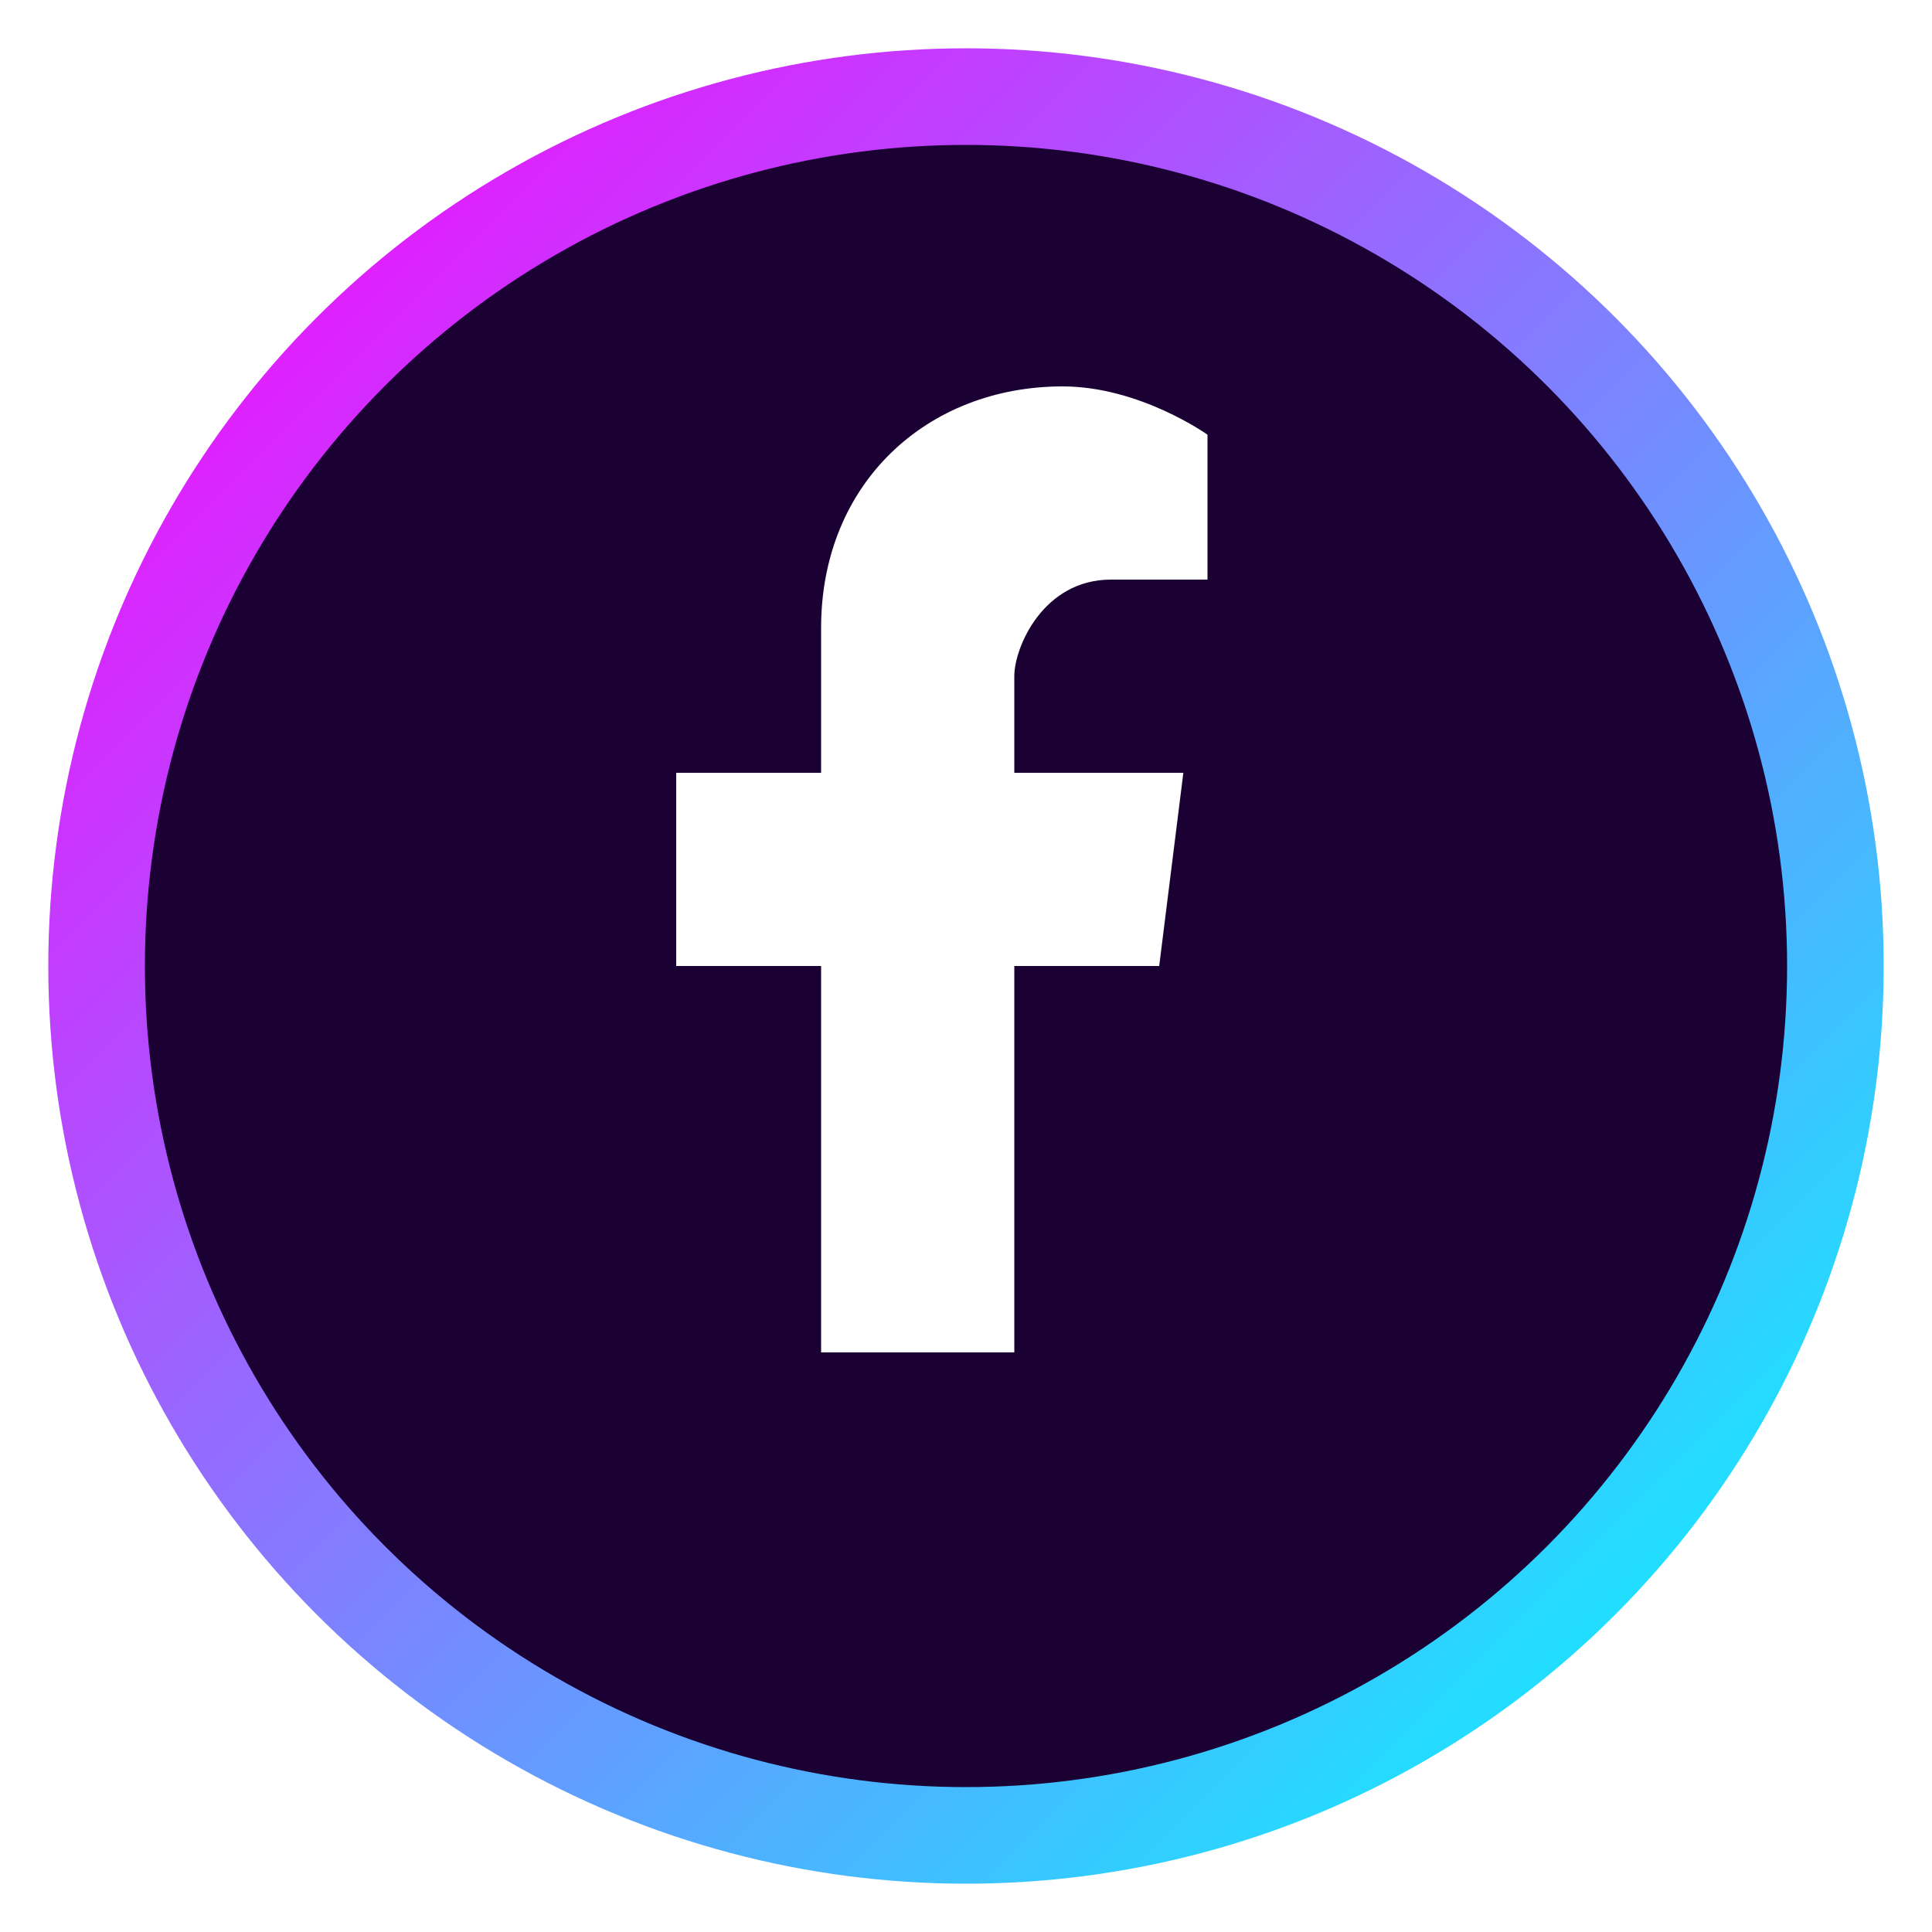
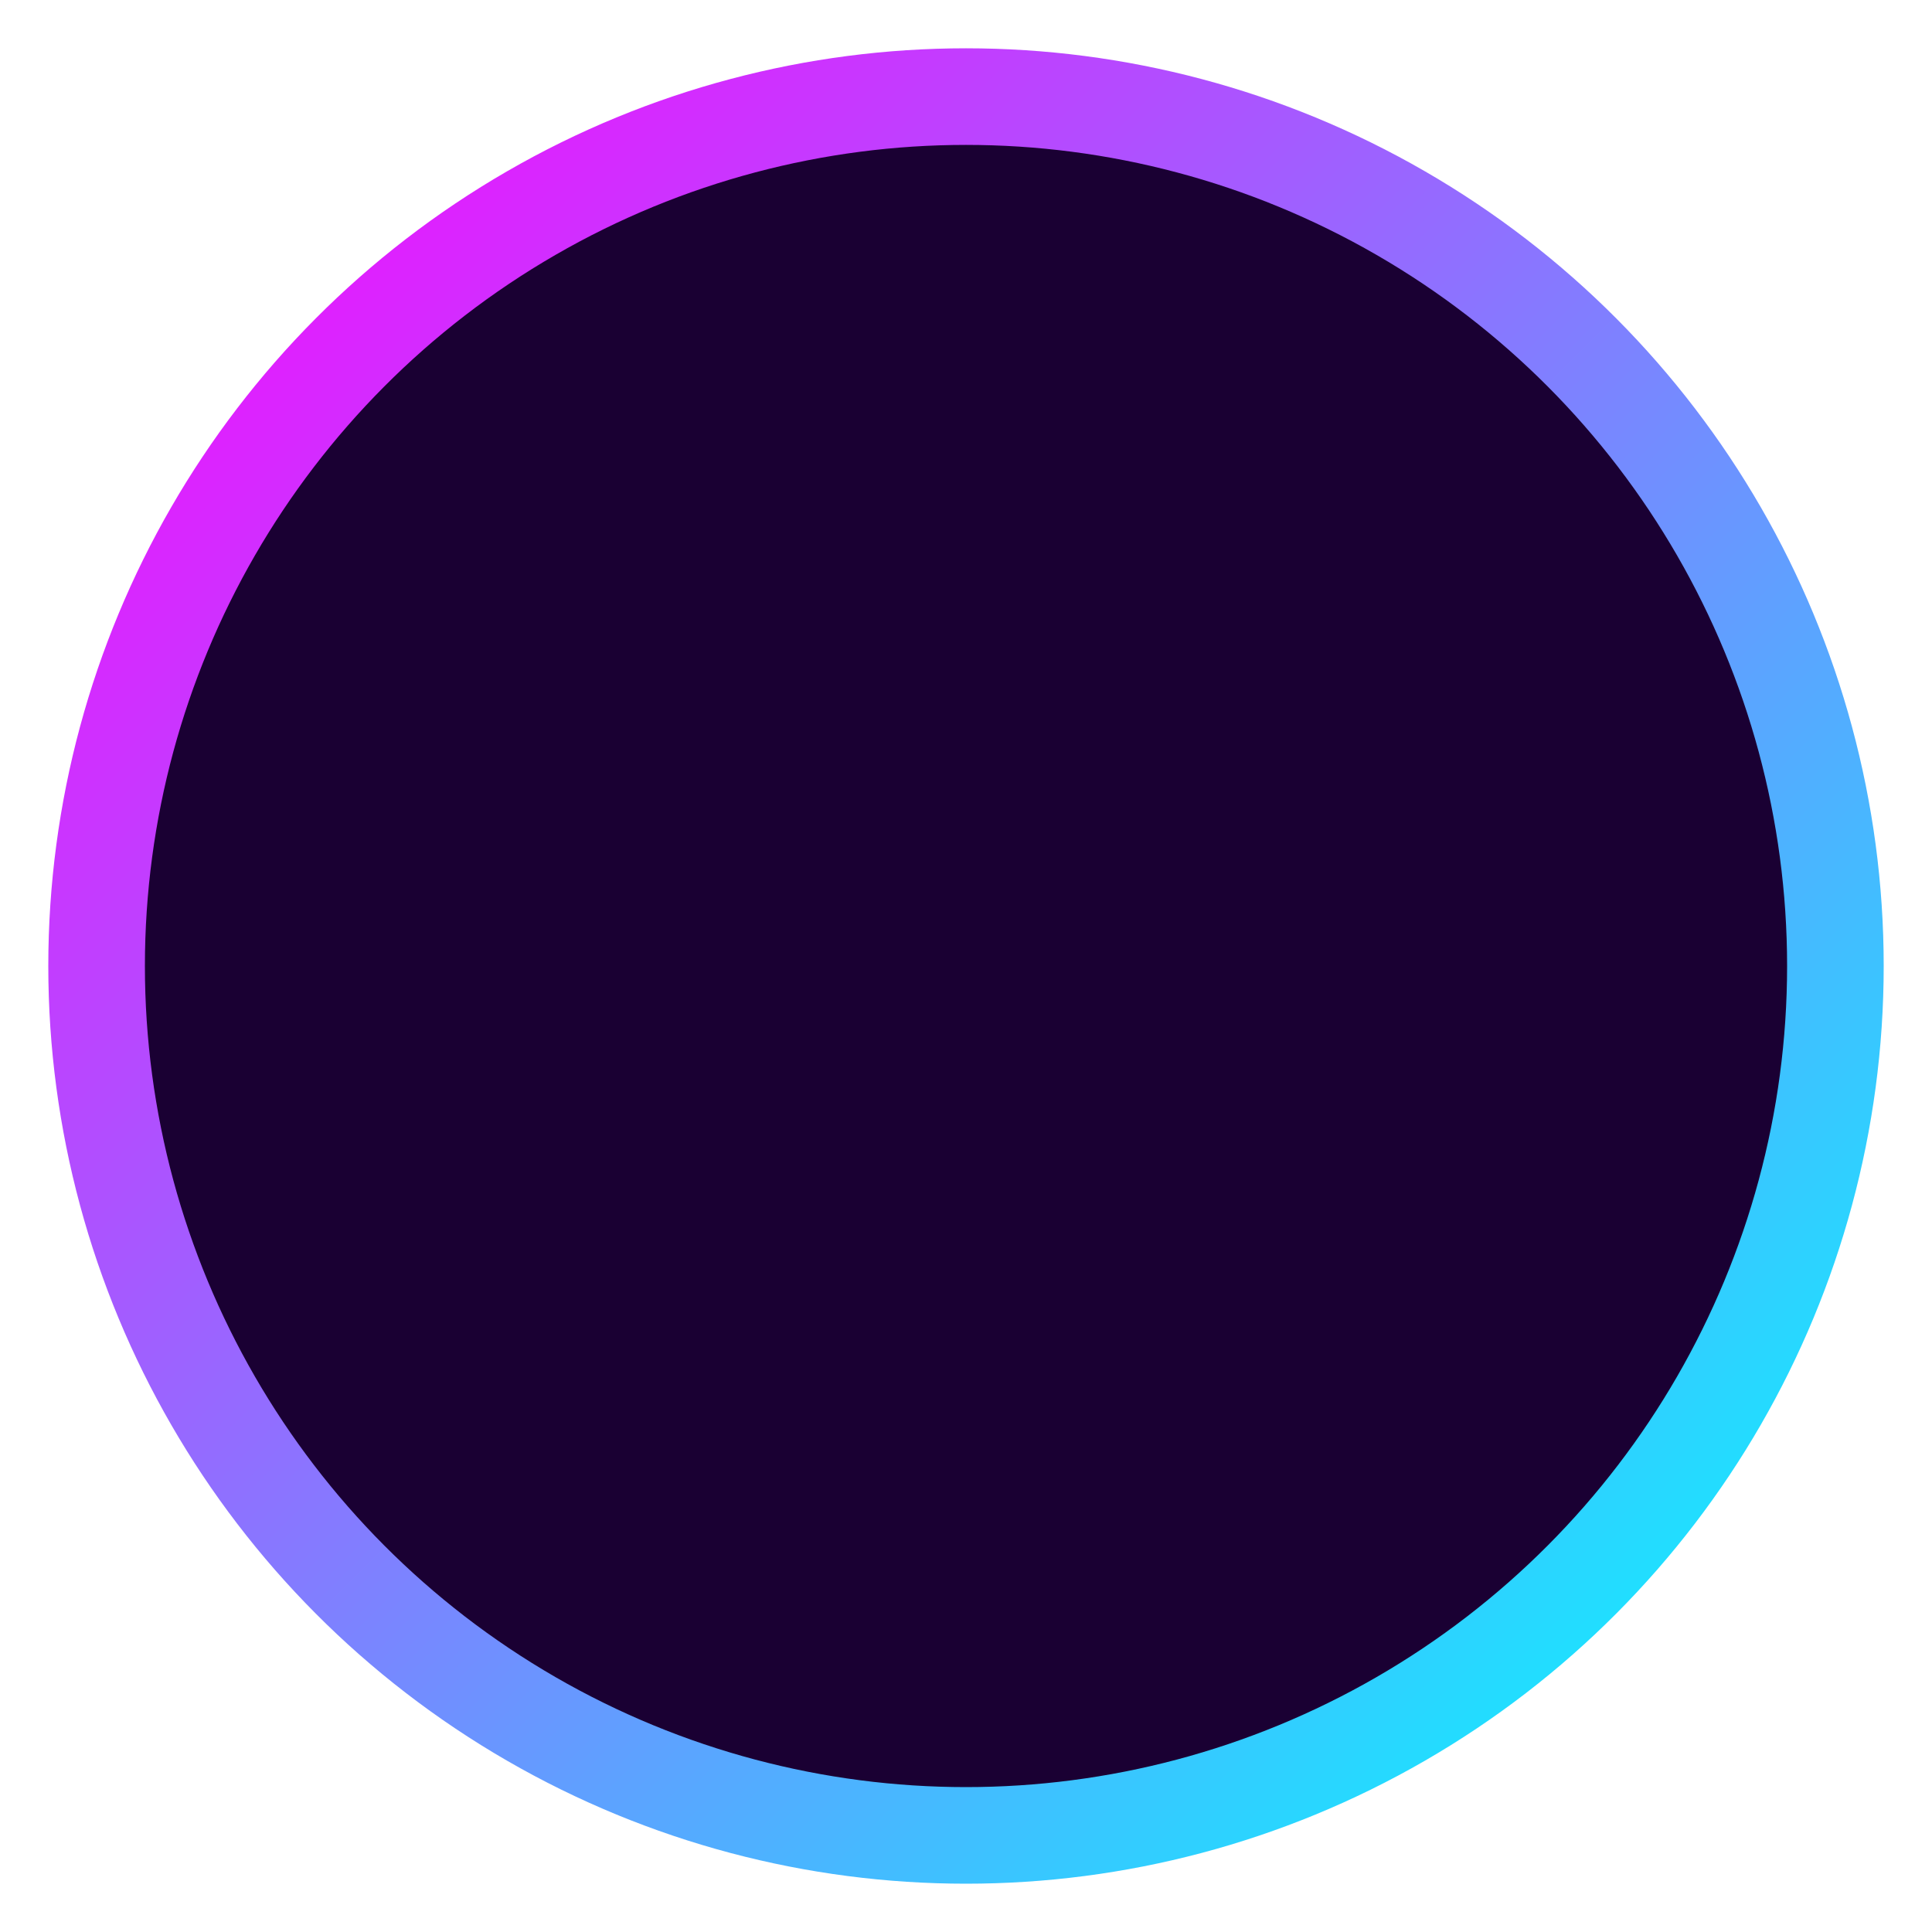
<svg xmlns="http://www.w3.org/2000/svg" width="40" height="40" viewBox="0 0 40 40">
  <defs>
    <filter id="glow" x="-30%" y="-30%" width="160%" height="160%">
      <feGaussianBlur stdDeviation="2" result="blur" />
      <feComposite in="SourceGraphic" in2="blur" operator="over" />
    </filter>
    <linearGradient id="gradient" x1="0%" y1="0%" x2="100%" y2="100%">
      <stop offset="0%" stop-color="#ff00ff" />
      <stop offset="100%" stop-color="#00ffff" />
    </linearGradient>
  </defs>
  <circle cx="20" cy="20" r="18" fill="#1a0033" stroke="url(#gradient)" stroke-width="2" filter="url(#glow)" />
-   <path d="M21,28 L21,20 L24,20 L24.5,16 L21,16 L21,14 C21,13.4 21.6,12 23,12 L25,12 L25,9 C25,9 23.6,8 22,8 C19.2,8 17,10 17,13 L17,16 L14,16 L14,20 L17,20 L17,28 L21,28 Z" fill="#ffffff" filter="url(#glow)" />
</svg>